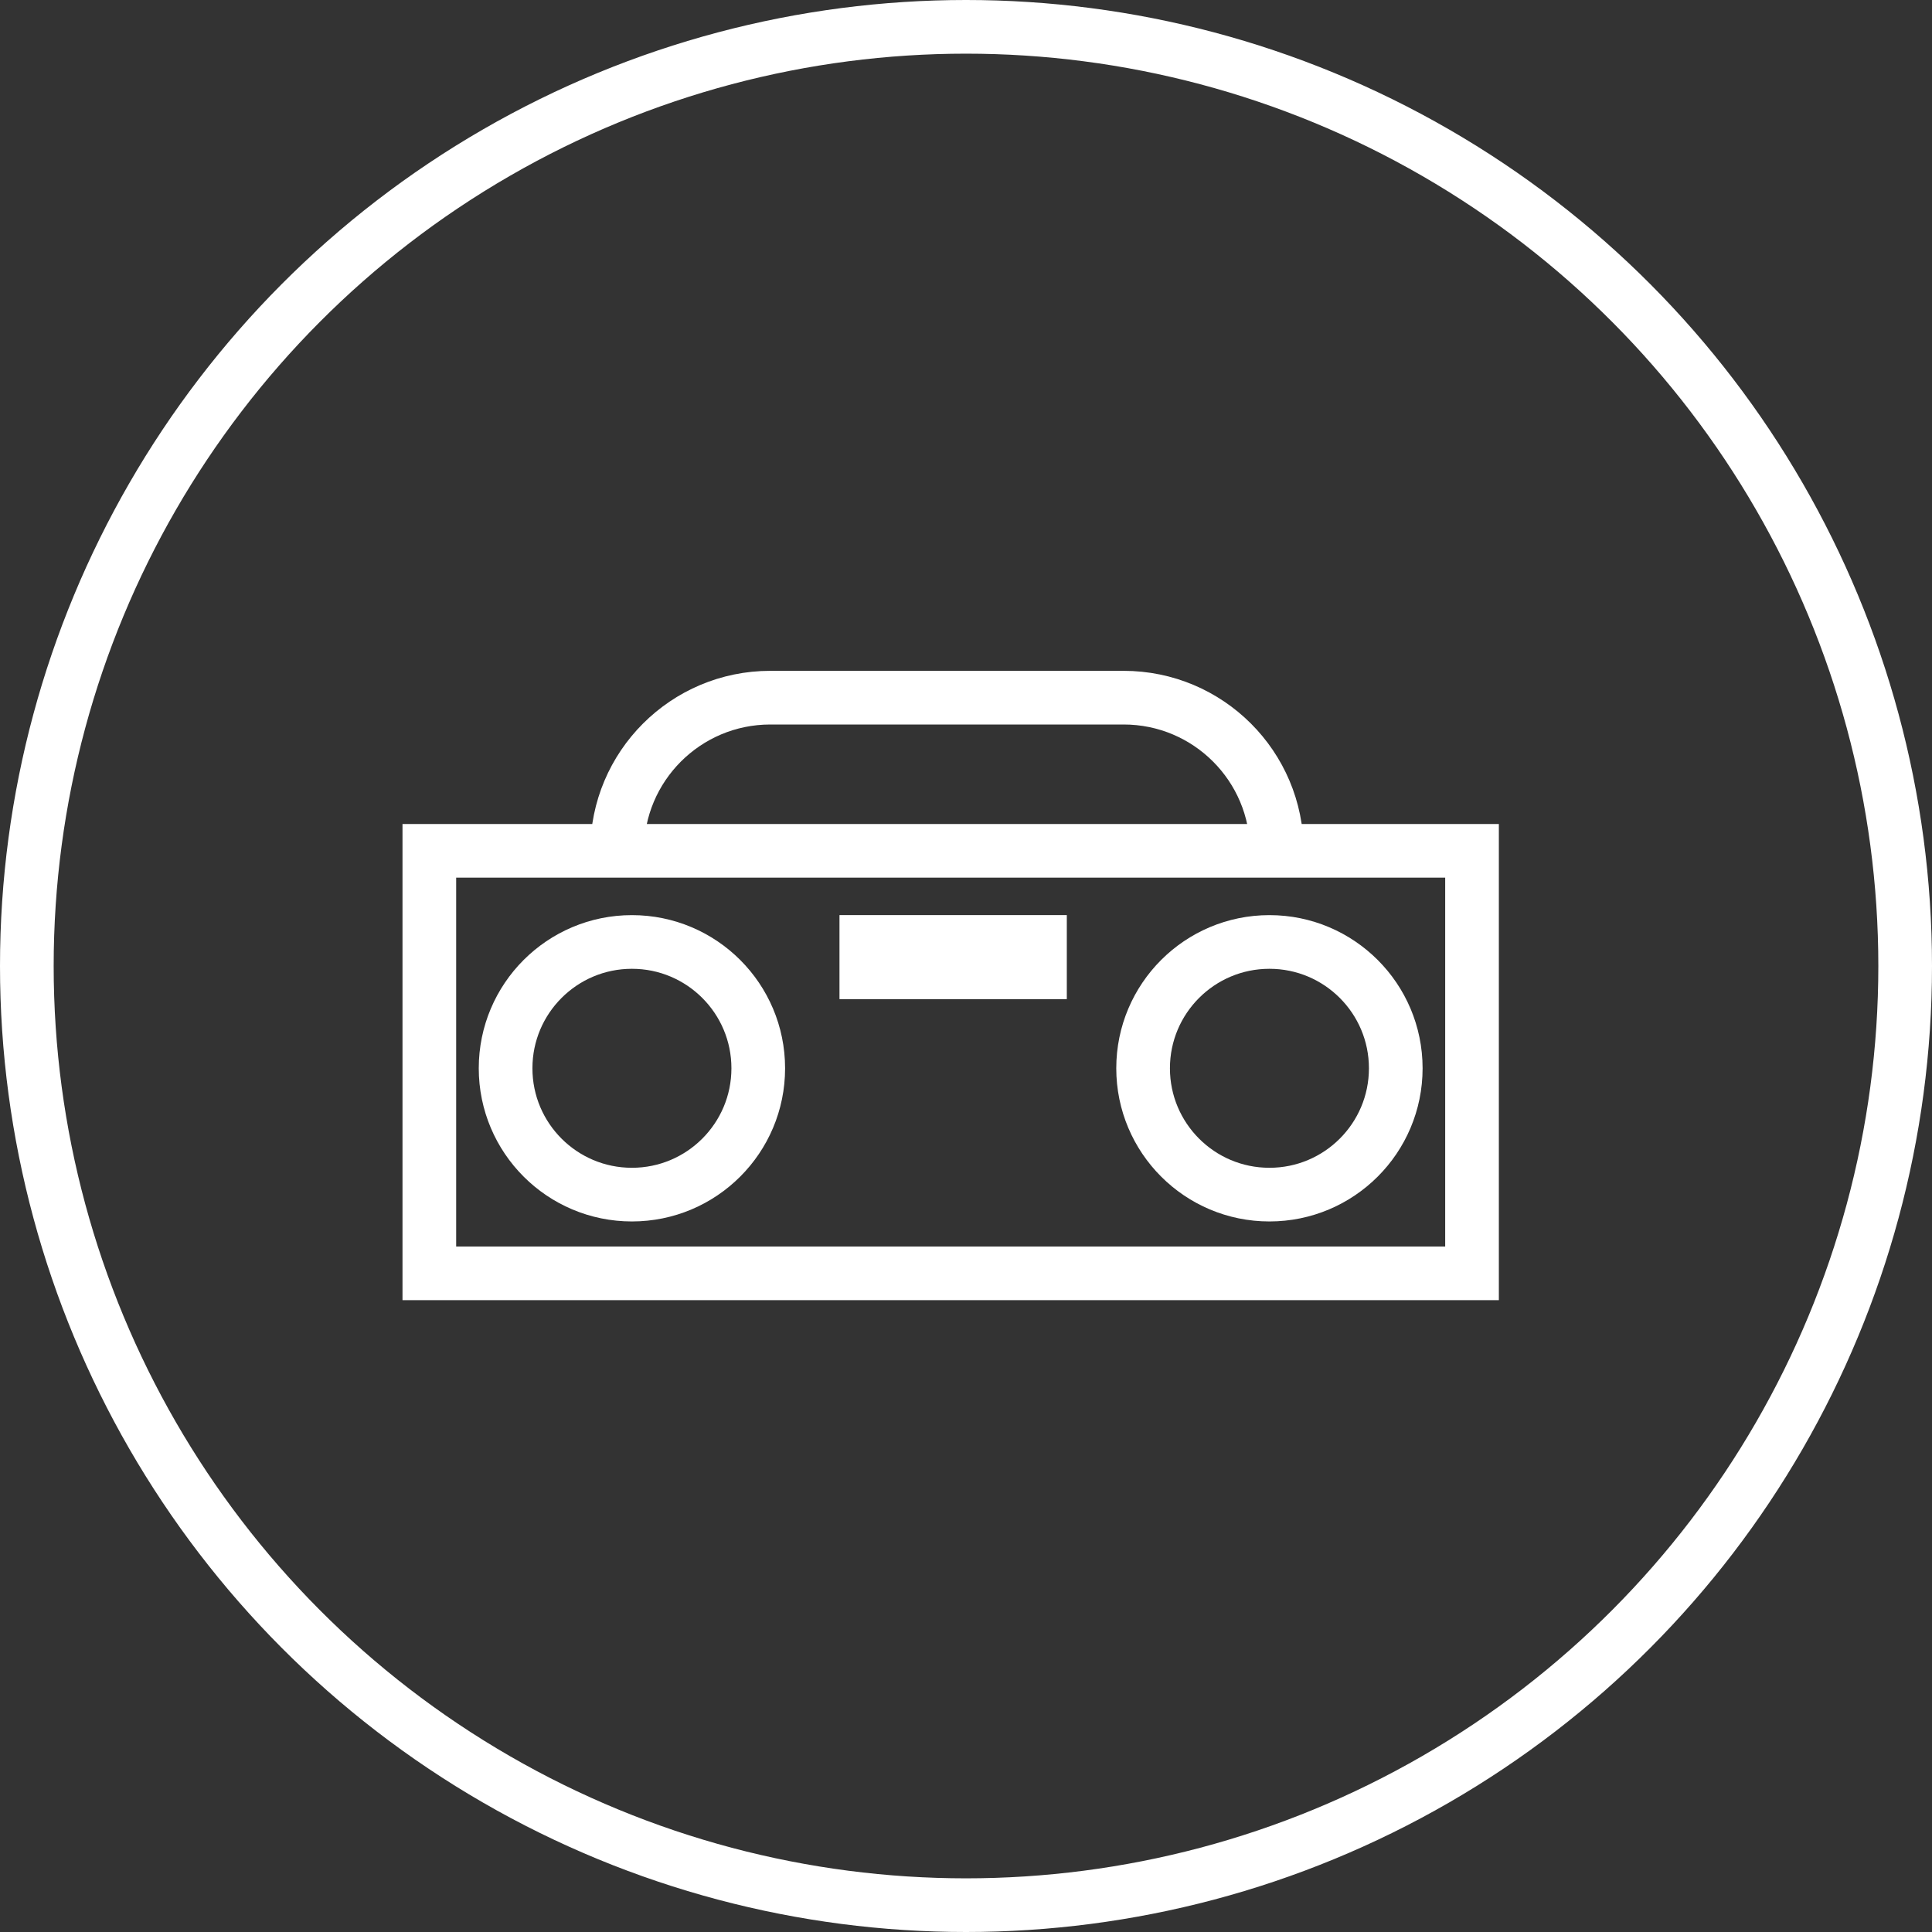
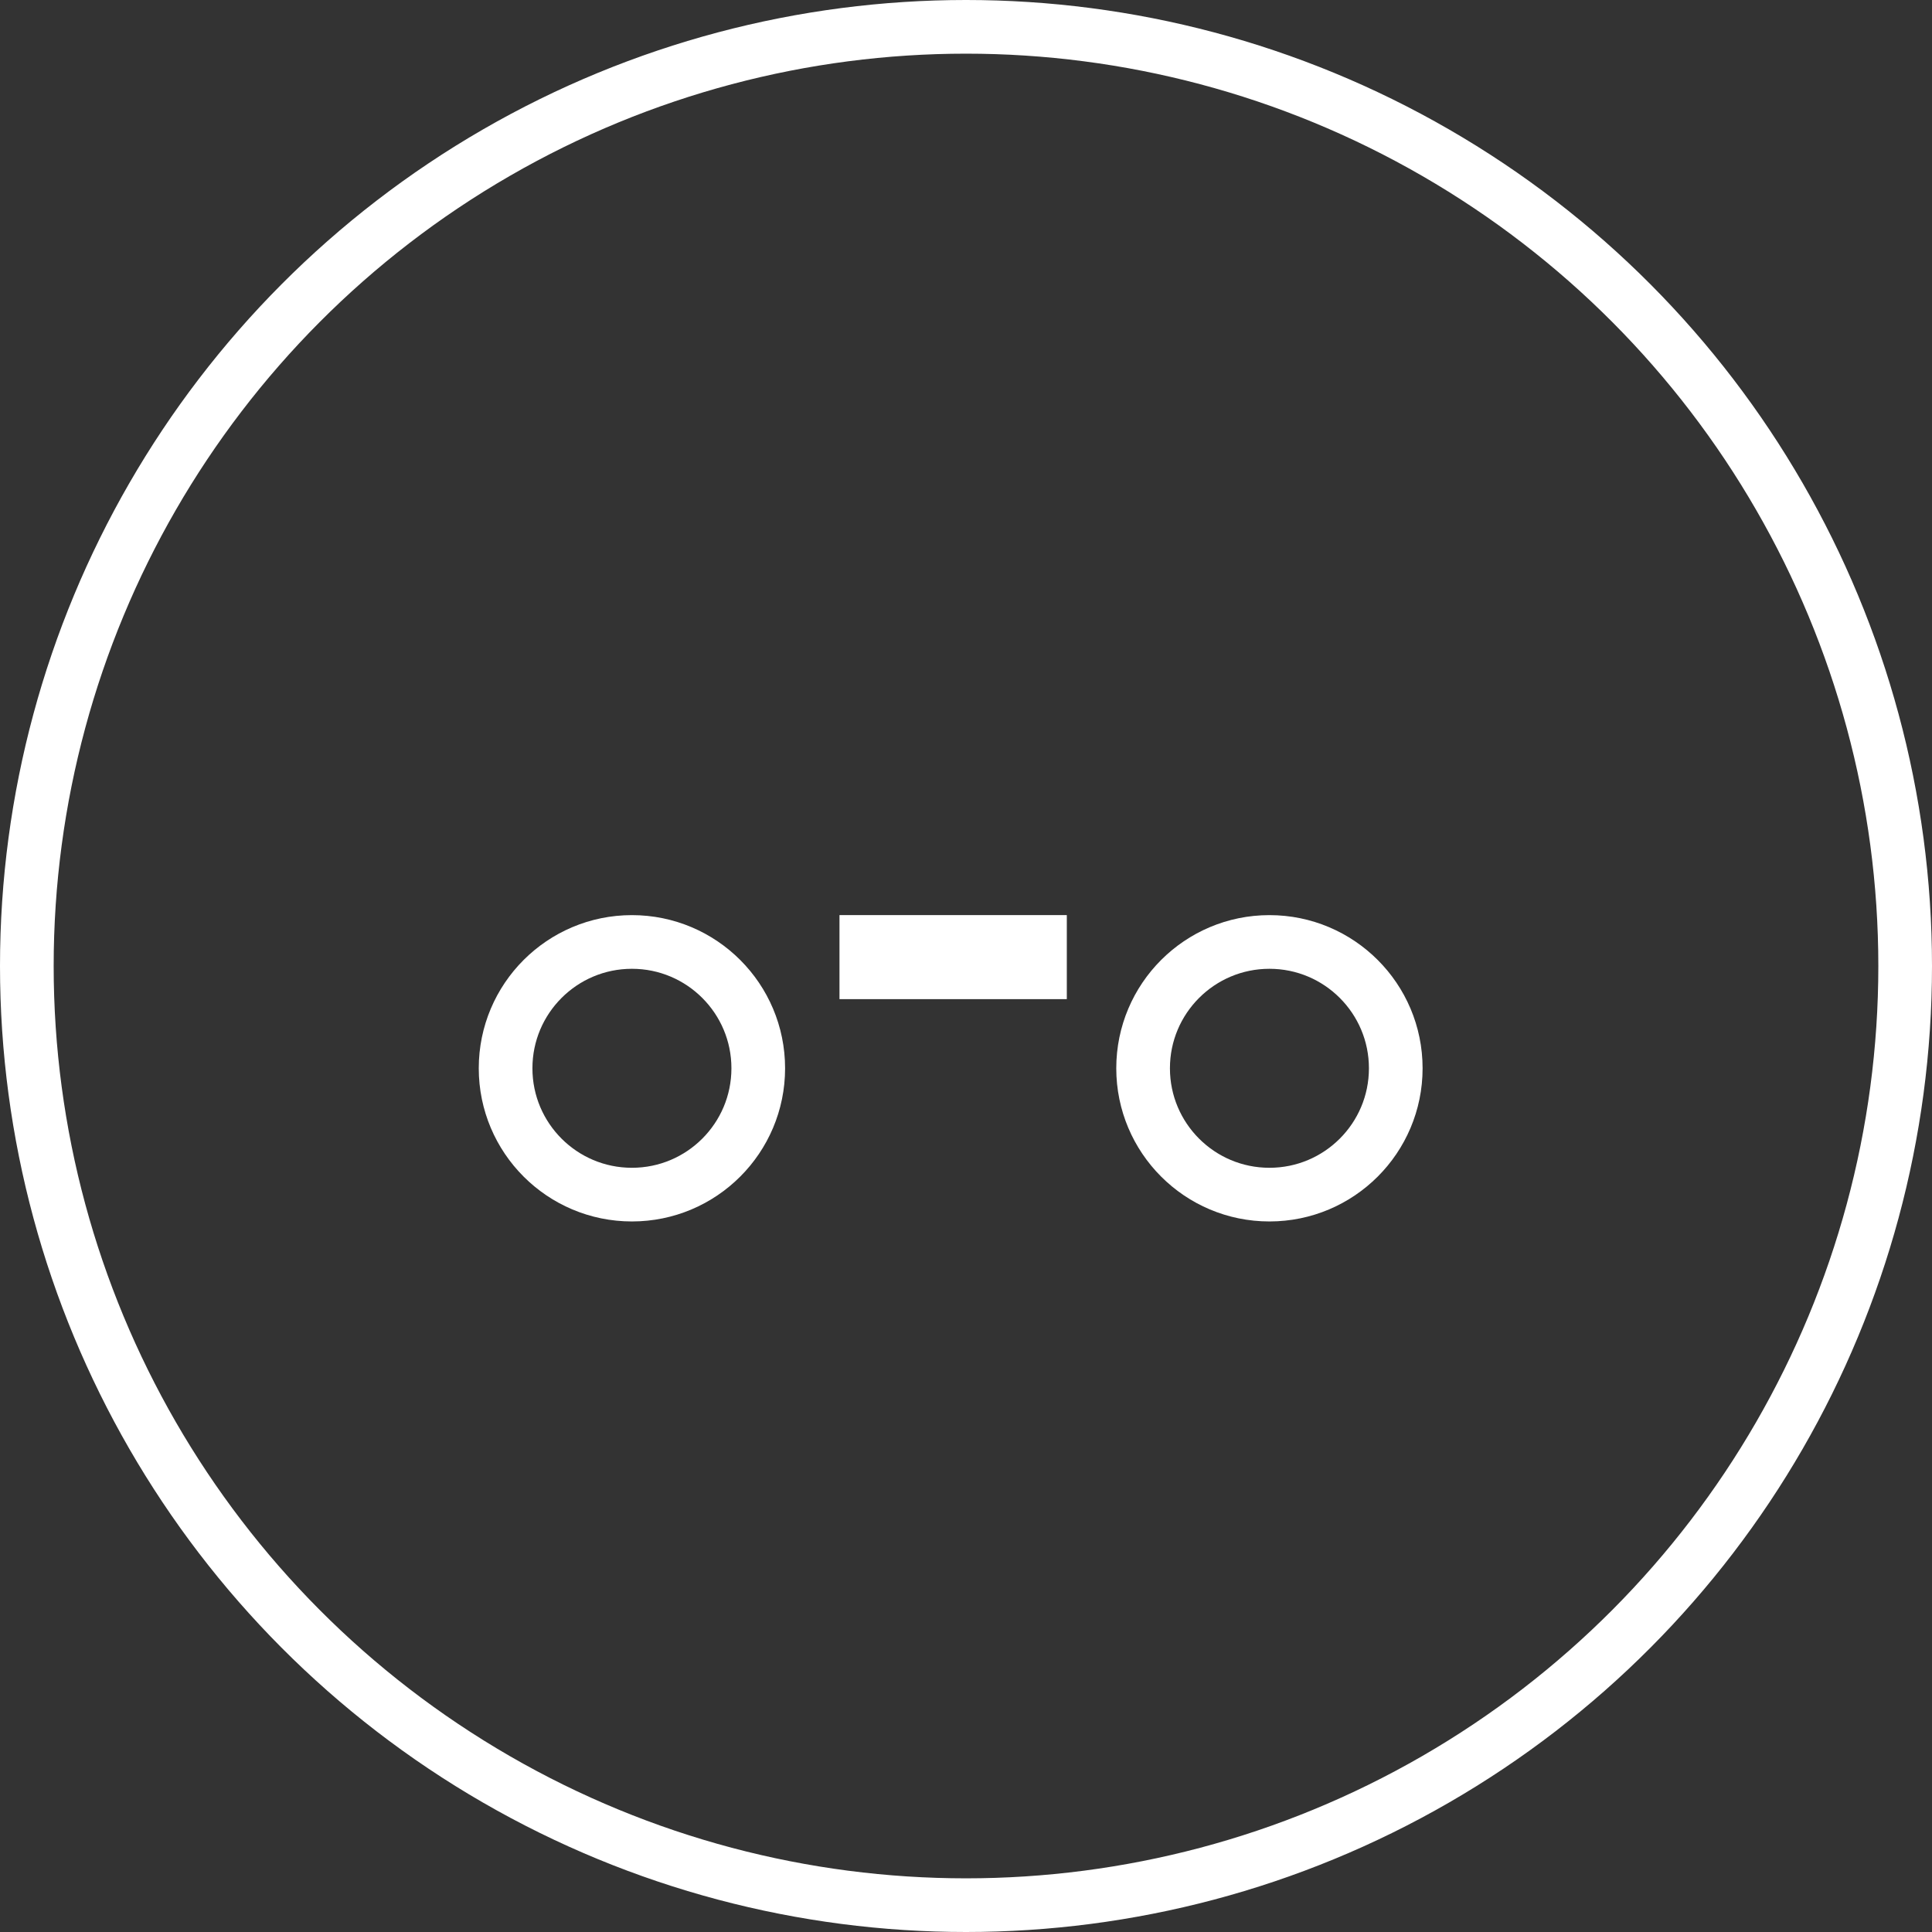
<svg xmlns="http://www.w3.org/2000/svg" width="36" height="36" viewBox="0 0 36 36" fill="none">
  <rect x="0" y="0" width="36" height="36" fill="#333333" stroke="none" />
  <circle cx="18" cy="18" r="17.5" stroke="white" />
-   <path d="M11.499 15.854H8V23.727H27.429V15.854H23.792M11.499 15.854V15.854C11.499 14.278 12.777 13 14.354 13H20.937C22.514 13 23.792 14.278 23.792 15.854V15.854M11.499 15.854H23.792" stroke="white" />
  <circle cx="11.775" cy="19.906" r="2.354" stroke="white" />
  <circle cx="23.654" cy="19.906" r="2.354" stroke="white" />
  <rect x="16.034" y="17.443" width="3.453" height="0.783" stroke="white" stroke-width="0.783" />
</svg>